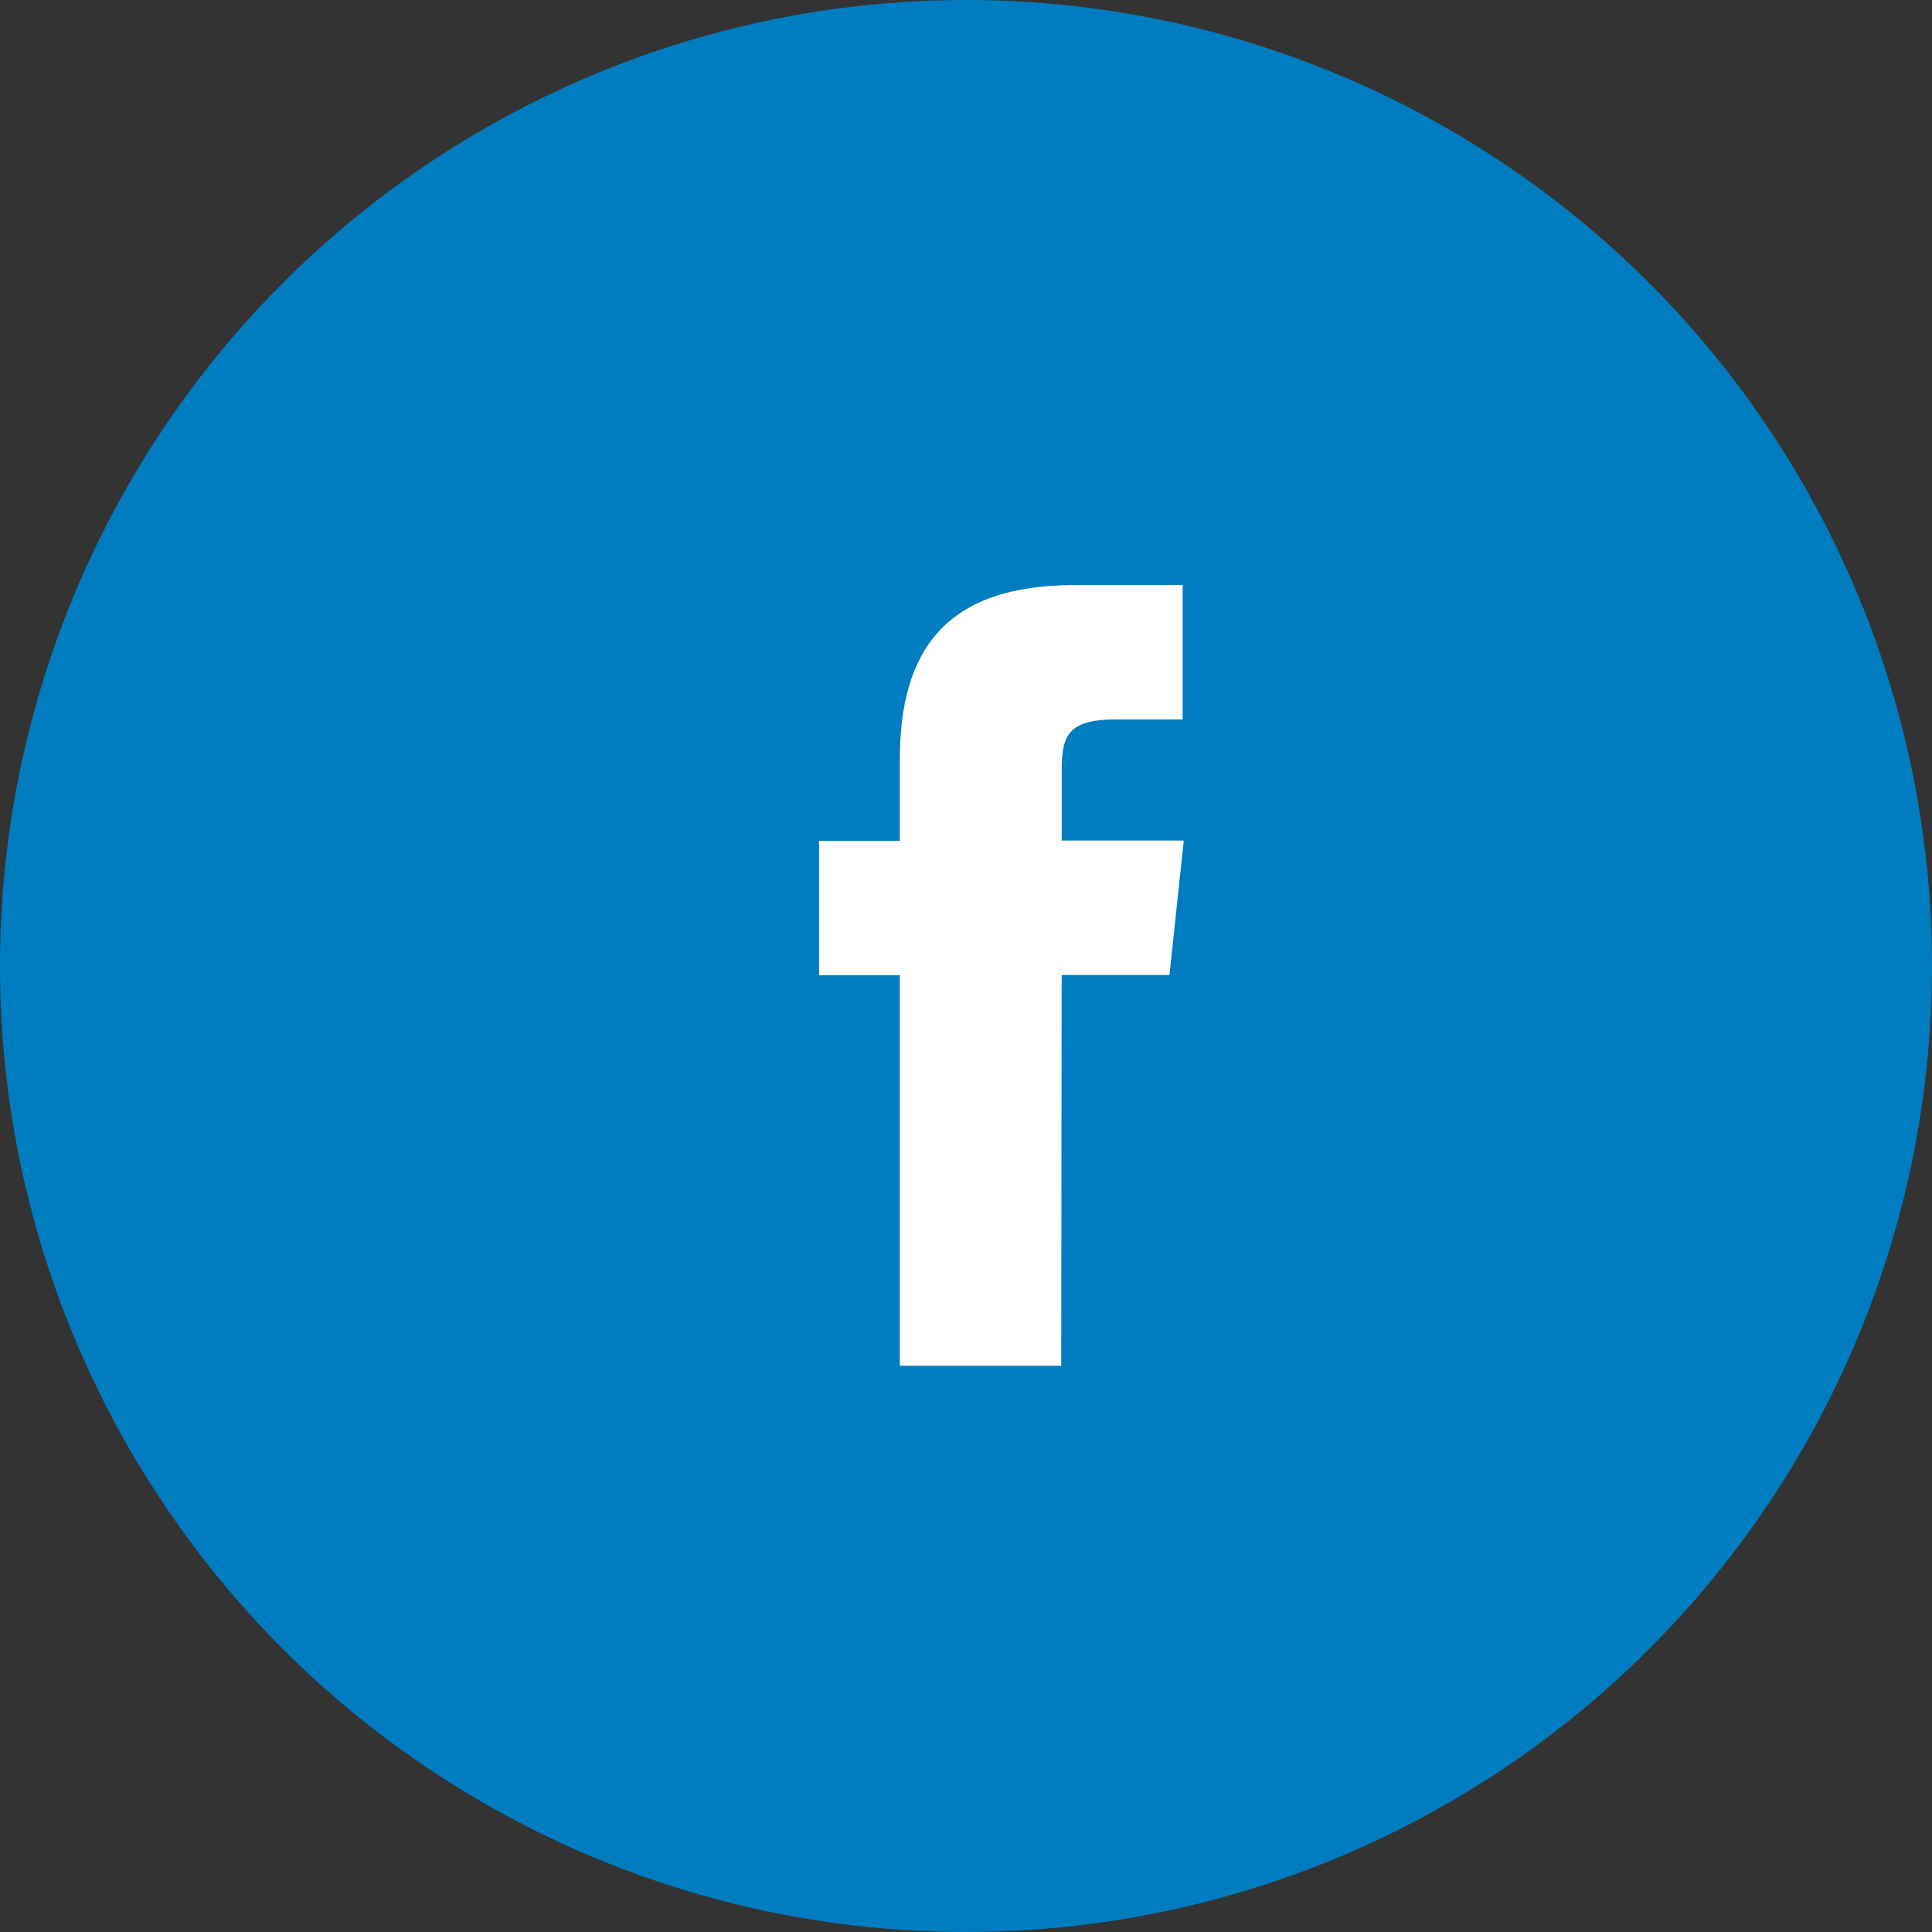
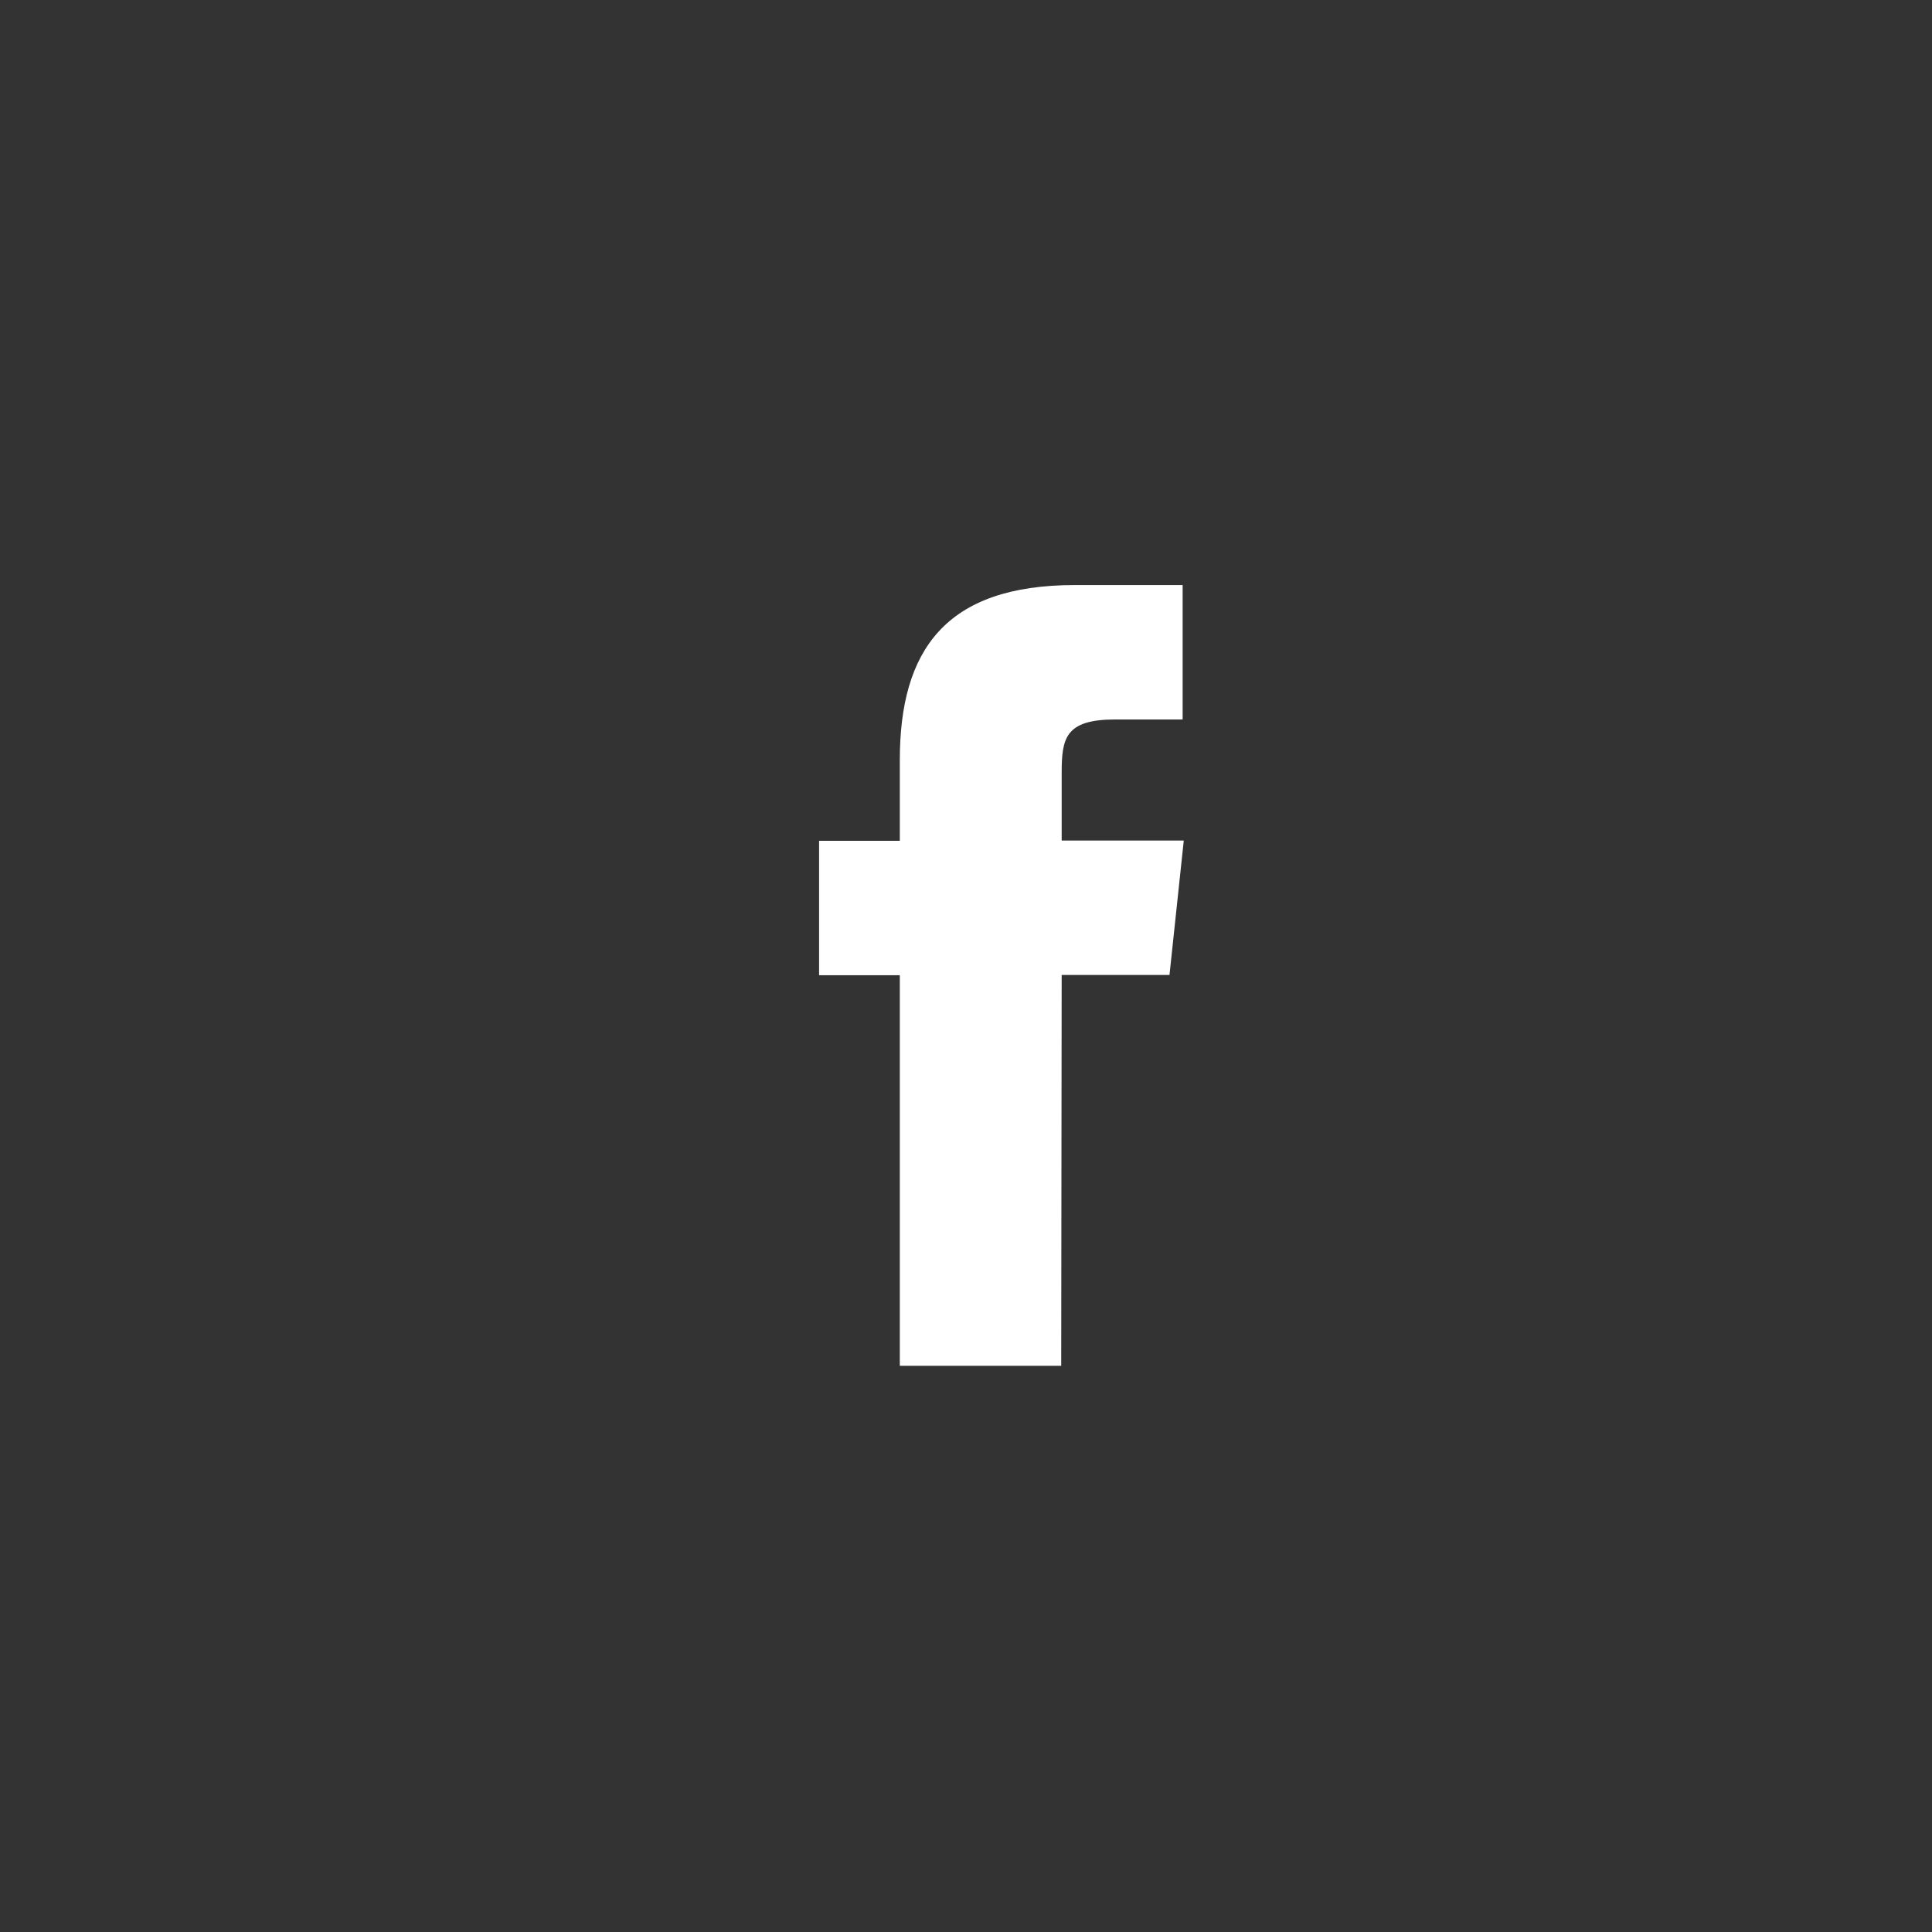
<svg xmlns="http://www.w3.org/2000/svg" width="46" height="46" viewBox="0 0 46 46">
  <rect x="0" y="0" width="46" height="46" fill="#333333" stroke="none" />
  <g transform="translate(-166 -3354)">
-     <circle cx="23" cy="23" r="23" transform="translate(166 3354)" fill="#007dc0" />
    <path d="M616.543,127.421H612.7v-9.3h-1.922v-3.2H612.7V113c0-2.613,1.085-4.168,4.167-4.168h2.567v3.2h-1.6c-1.2,0-1.28.448-1.28,1.283l0,1.6h2.907l-.34,3.2h-2.567Z" transform="translate(-425.276 3259.098)" fill="#fff" />
  </g>
</svg>